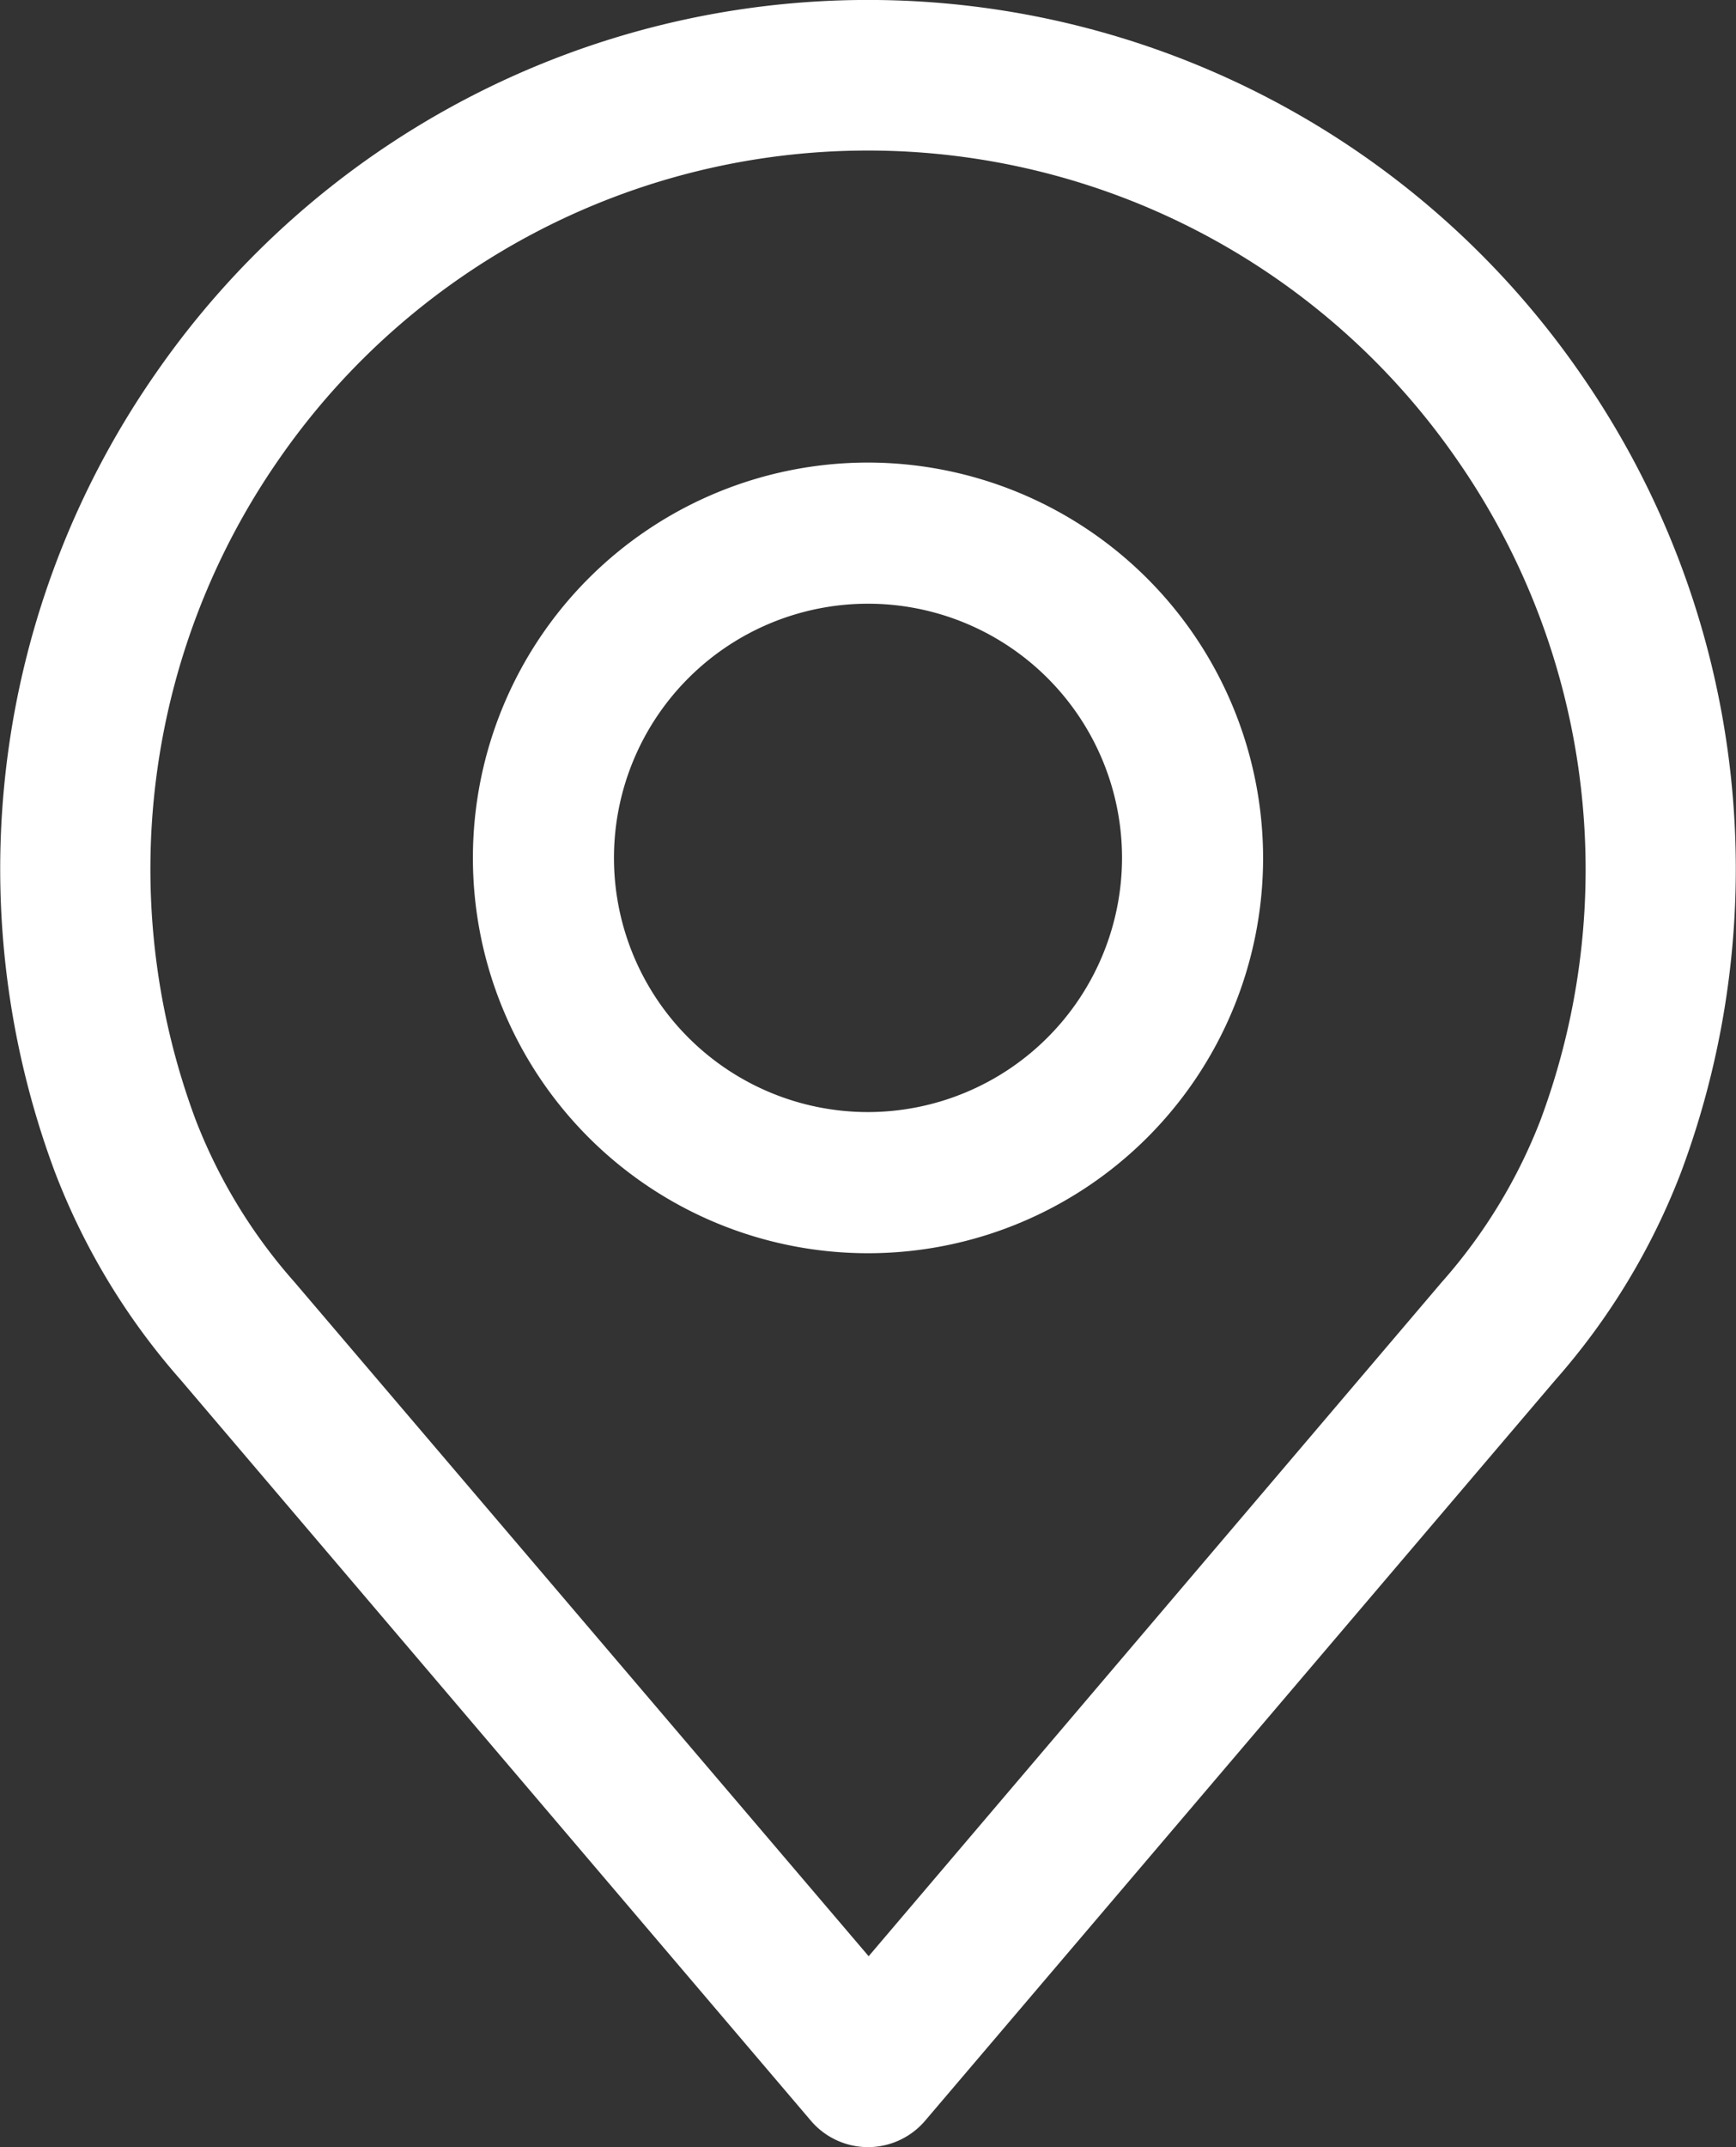
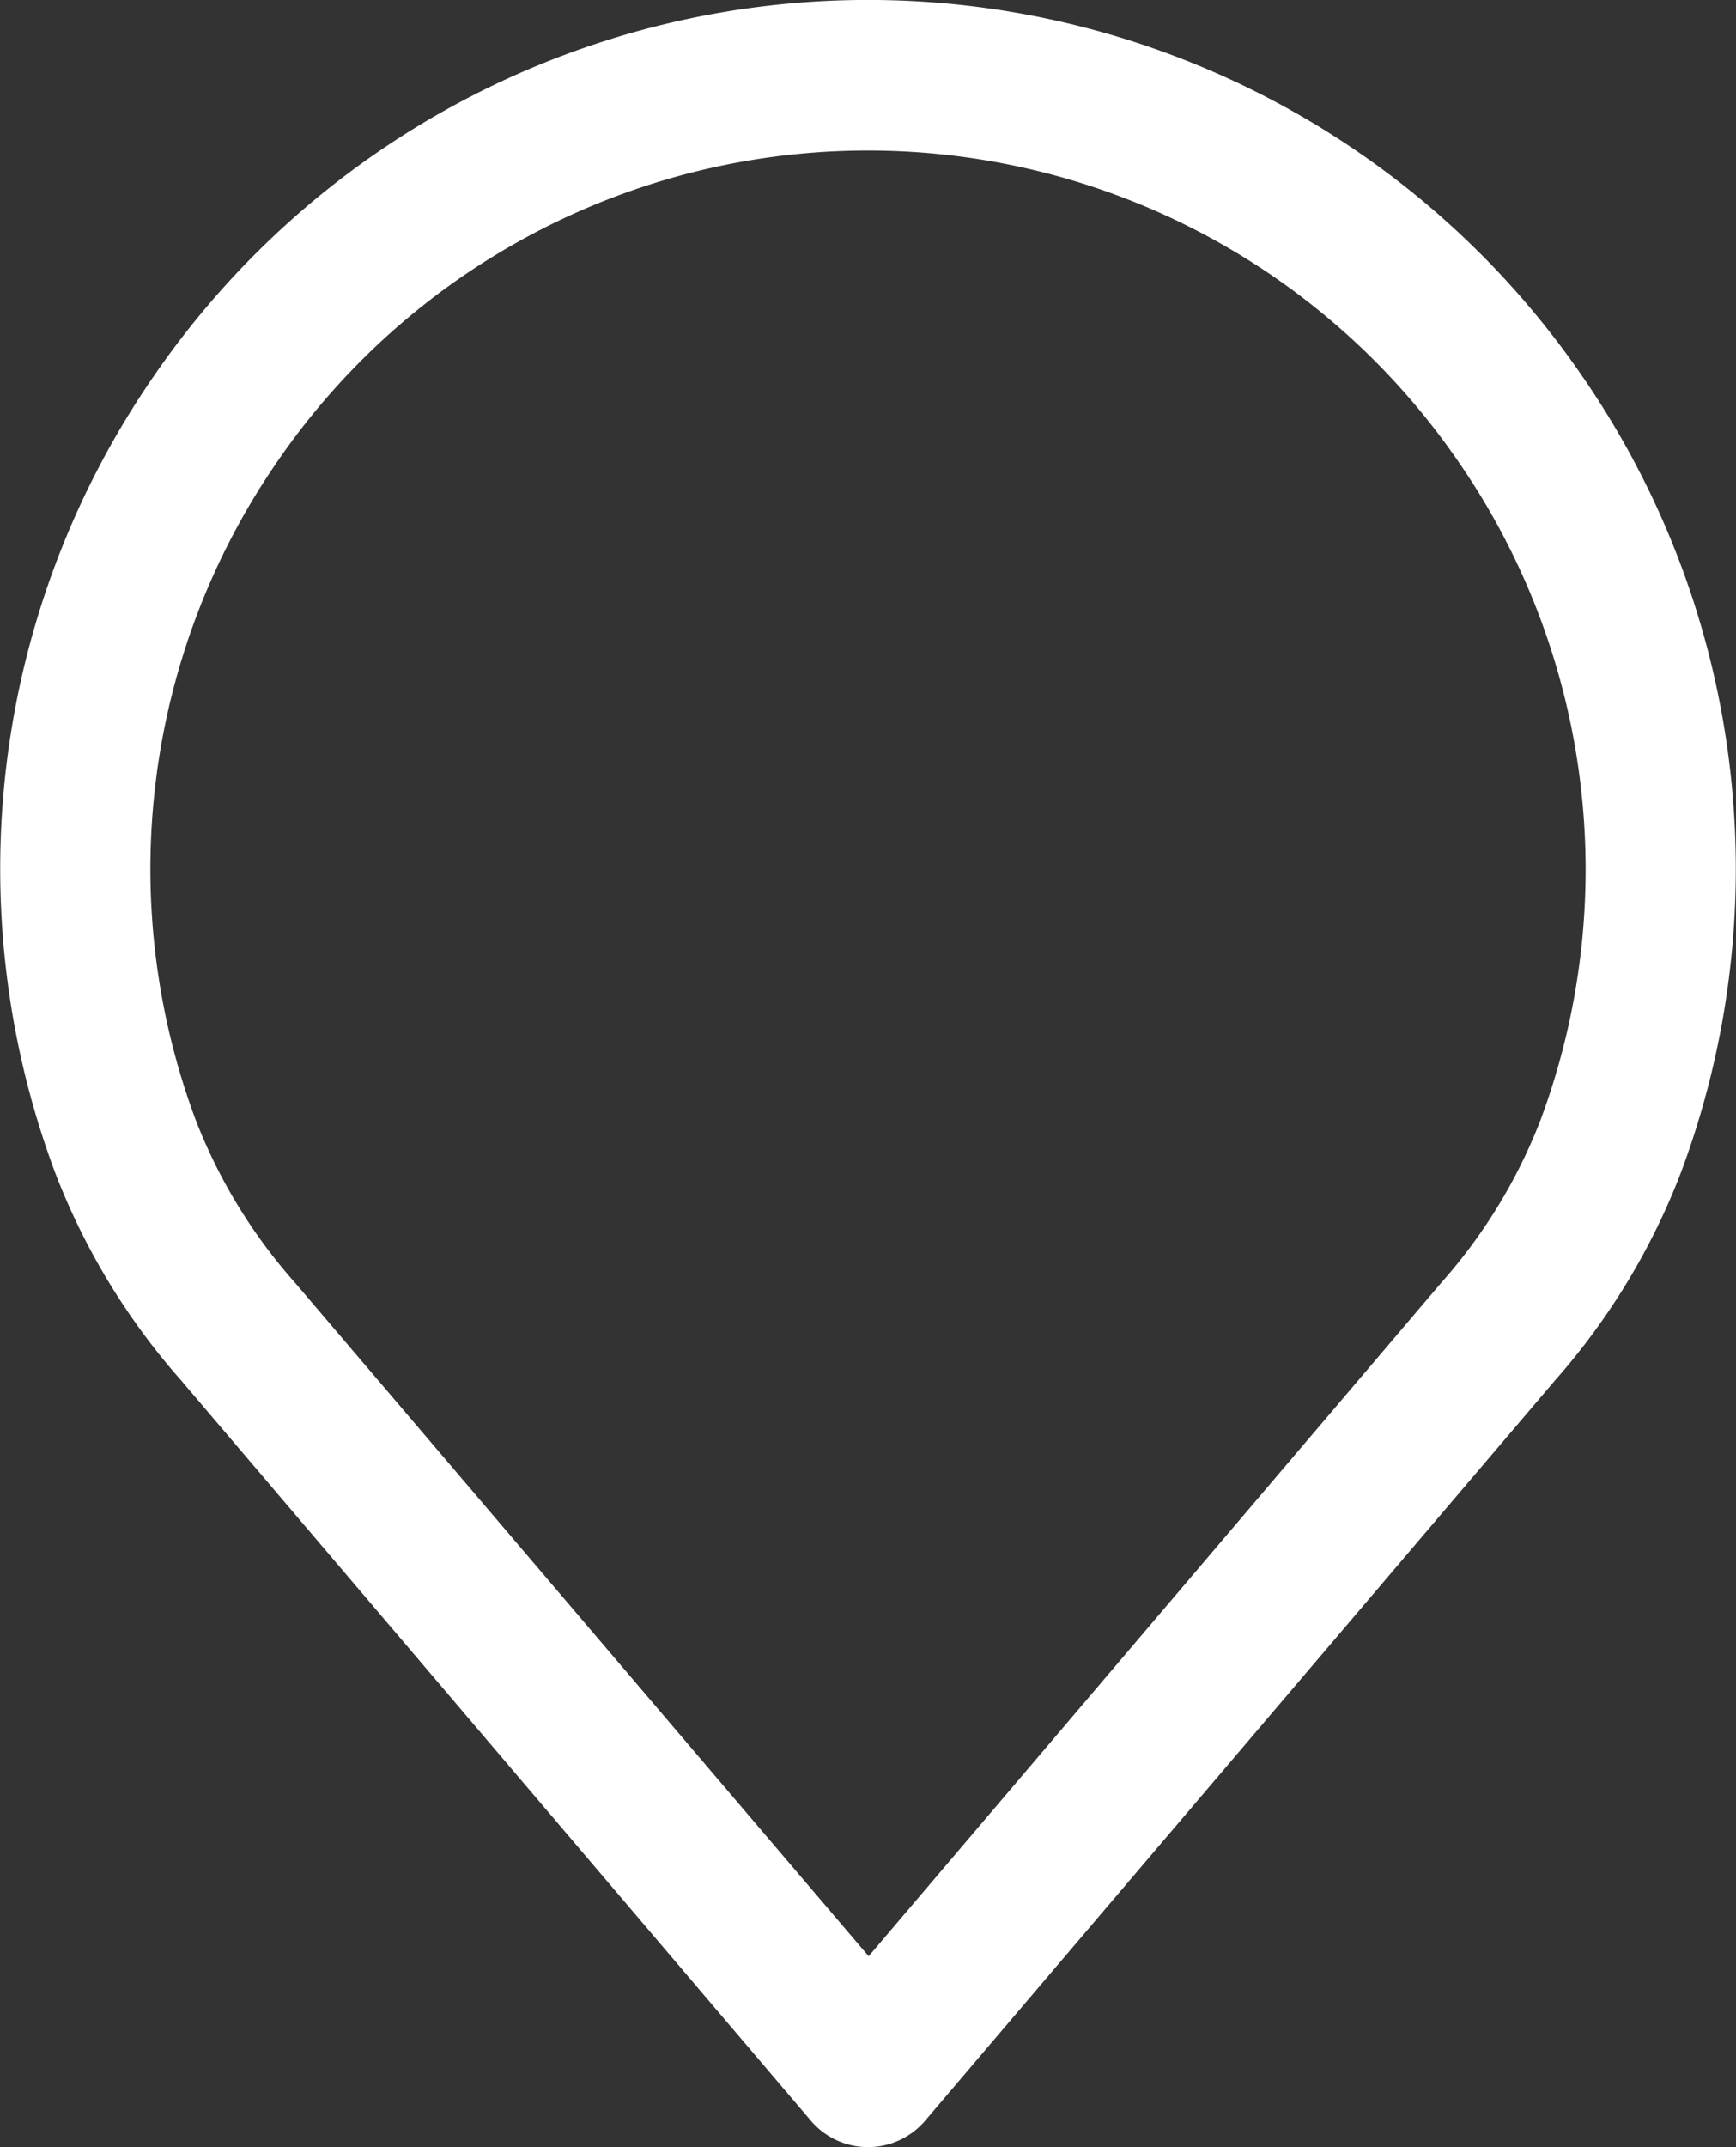
<svg xmlns="http://www.w3.org/2000/svg" width="10.62" height="13.127" viewBox="0 0 10.62 13.127">
  <rect x="0" y="0" width="10.62" height="13.127" fill="#333333" stroke="none" />
  <defs>
    <style>.a{fill:#fff;}</style>
  </defs>
  <g transform="translate(-525 -5960)">
    <g transform="translate(476.114 5960)">
      <g transform="translate(48.886)">
        <g transform="translate(0)">
          <path class="a" d="M58.553,2.282a5.3,5.3,0,0,0-8.714,0,5.3,5.3,0,0,0-.617,4.884,4.175,4.175,0,0,0,.769,1.27l3.855,4.529a.459.459,0,0,0,.7,0L58.4,8.438a4.179,4.179,0,0,0,.769-1.269A5.3,5.3,0,0,0,58.553,2.282ZM58.31,6.848a3.274,3.274,0,0,1-.605.992l0,0L54.2,11.96,50.688,7.839a3.276,3.276,0,0,1-.606-.995,4.385,4.385,0,0,1,.513-4.04,4.382,4.382,0,0,1,7.2,0A4.386,4.386,0,0,1,58.31,6.848Z" transform="translate(-48.886)" />
        </g>
      </g>
      <g transform="translate(51.779 2.828)">
        <g transform="translate(0)">
-           <path class="a" d="M158.171,106.219a2.417,2.417,0,1,0,2.417,2.417A2.42,2.42,0,0,0,158.171,106.219Zm0,3.971a1.554,1.554,0,1,1,1.554-1.554A1.556,1.556,0,0,1,158.171,110.19Z" transform="translate(-155.754 -106.219)" />
-         </g>
+           </g>
      </g>
    </g>
  </g>
</svg>